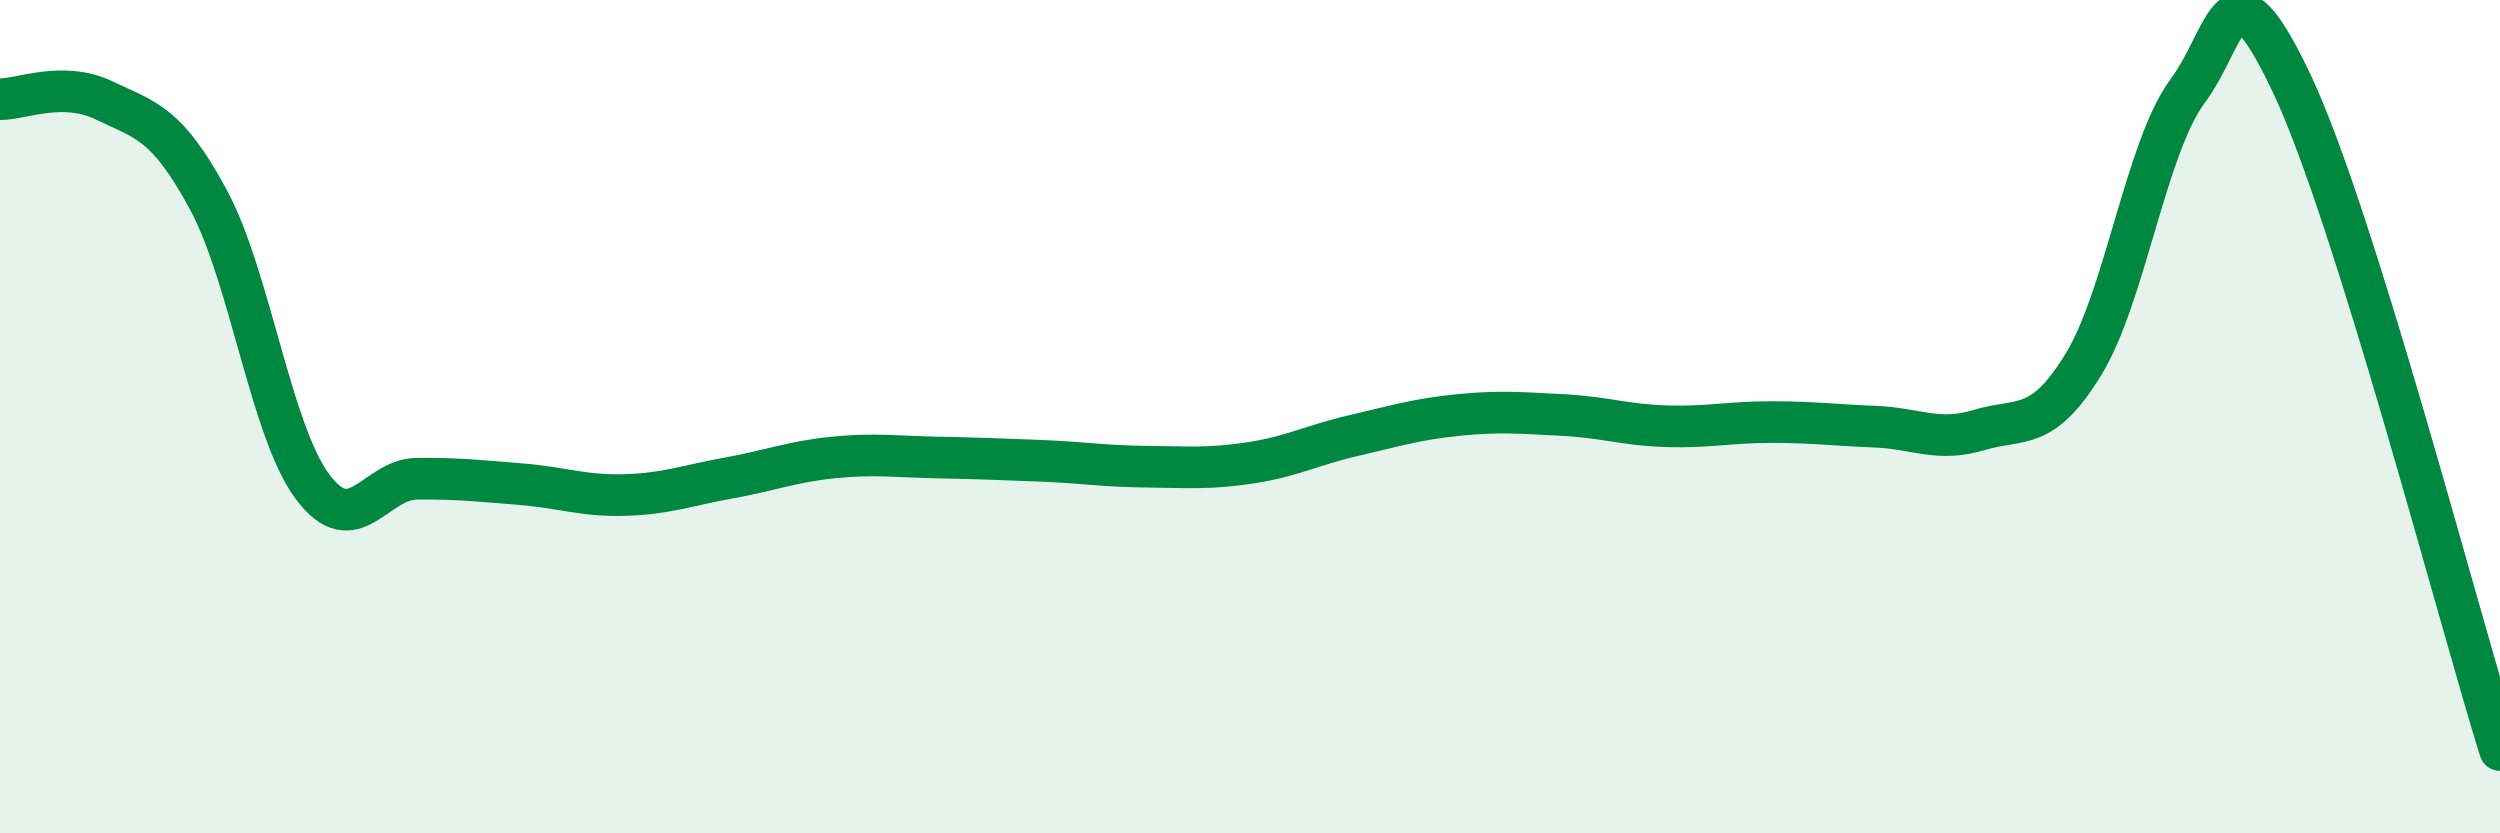
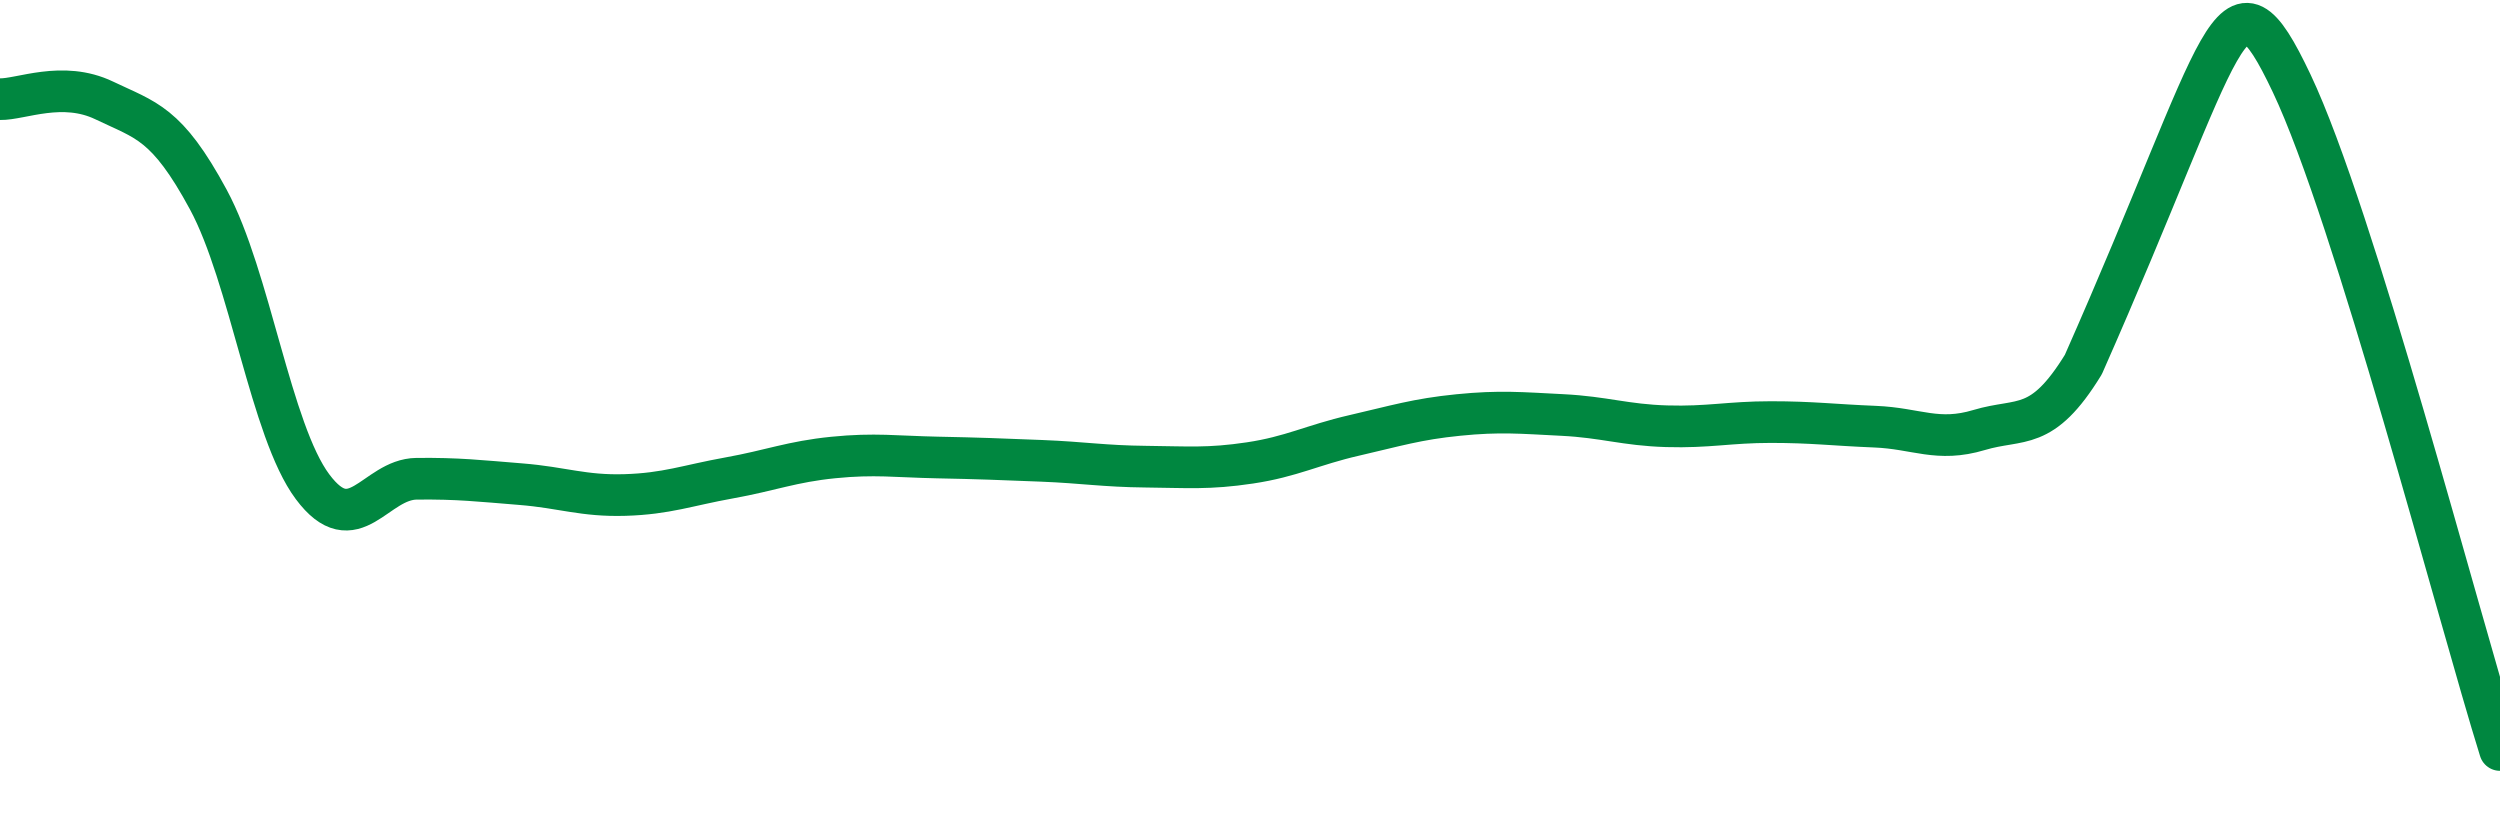
<svg xmlns="http://www.w3.org/2000/svg" width="60" height="20" viewBox="0 0 60 20">
-   <path d="M 0,2.38 C 0.5,2.39 1.5,1.93 2.5,2.41 C 3.5,2.89 4,2.94 5,4.79 C 6,6.64 6.5,10.34 7.5,11.68 C 8.5,13.02 9,11.5 10,11.49 C 11,11.48 11.5,11.54 12.5,11.62 C 13.5,11.7 14,11.91 15,11.88 C 16,11.85 16.5,11.65 17.5,11.47 C 18.5,11.29 19,11.08 20,10.98 C 21,10.88 21.5,10.96 22.5,10.98 C 23.5,11 24,11.02 25,11.06 C 26,11.1 26.5,11.19 27.5,11.2 C 28.5,11.21 29,11.26 30,11.11 C 31,10.96 31.5,10.68 32.5,10.45 C 33.5,10.22 34,10.06 35,9.96 C 36,9.86 36.5,9.91 37.5,9.96 C 38.5,10.01 39,10.2 40,10.23 C 41,10.26 41.5,10.13 42.5,10.13 C 43.5,10.13 44,10.2 45,10.24 C 46,10.28 46.5,10.62 47.5,10.32 C 48.5,10.02 49,10.38 50,8.75 C 51,7.12 51.5,3.54 52.5,2.19 C 53.5,0.84 53.5,-1.16 55,2 C 56.5,5.16 59,14.8 60,18L60 20L0 20Z" fill="#008740" opacity="0.1" stroke-linecap="round" stroke-linejoin="round" />
-   <path d="M 0,2.38 C 0.5,2.39 1.5,1.93 2.5,2.41 C 3.5,2.89 4,2.94 5,4.79 C 6,6.64 6.5,10.34 7.5,11.68 C 8.5,13.02 9,11.5 10,11.49 C 11,11.48 11.5,11.54 12.5,11.62 C 13.5,11.7 14,11.91 15,11.88 C 16,11.85 16.5,11.65 17.5,11.47 C 18.5,11.29 19,11.08 20,10.98 C 21,10.88 21.5,10.96 22.5,10.98 C 23.5,11 24,11.02 25,11.06 C 26,11.1 26.5,11.19 27.5,11.2 C 28.5,11.21 29,11.26 30,11.11 C 31,10.96 31.5,10.68 32.5,10.45 C 33.5,10.22 34,10.06 35,9.96 C 36,9.86 36.5,9.91 37.5,9.96 C 38.5,10.01 39,10.2 40,10.23 C 41,10.26 41.5,10.13 42.5,10.13 C 43.5,10.13 44,10.2 45,10.24 C 46,10.28 46.5,10.62 47.5,10.32 C 48.5,10.02 49,10.38 50,8.75 C 51,7.12 51.5,3.54 52.5,2.19 C 53.5,0.84 53.5,-1.16 55,2 C 56.5,5.16 59,14.8 60,18" stroke="#008740" stroke-width="1" fill="none" stroke-linecap="round" stroke-linejoin="round" />
+   <path d="M 0,2.38 C 0.5,2.39 1.5,1.93 2.5,2.41 C 3.5,2.89 4,2.94 5,4.79 C 6,6.64 6.5,10.34 7.5,11.68 C 8.5,13.02 9,11.5 10,11.49 C 11,11.48 11.5,11.54 12.5,11.62 C 13.5,11.7 14,11.91 15,11.88 C 16,11.85 16.5,11.65 17.5,11.47 C 18.5,11.29 19,11.08 20,10.98 C 21,10.88 21.5,10.96 22.5,10.98 C 23.5,11 24,11.02 25,11.06 C 26,11.1 26.5,11.19 27.5,11.2 C 28.5,11.21 29,11.26 30,11.11 C 31,10.96 31.5,10.68 32.5,10.45 C 33.5,10.22 34,10.06 35,9.96 C 36,9.86 36.5,9.91 37.5,9.96 C 38.5,10.01 39,10.2 40,10.23 C 41,10.26 41.5,10.13 42.5,10.13 C 43.5,10.13 44,10.2 45,10.24 C 46,10.28 46.5,10.62 47.5,10.32 C 48.5,10.02 49,10.38 50,8.75 C 53.5,0.84 53.5,-1.16 55,2 C 56.5,5.16 59,14.8 60,18" stroke="#008740" stroke-width="1" fill="none" stroke-linecap="round" stroke-linejoin="round" />
</svg>